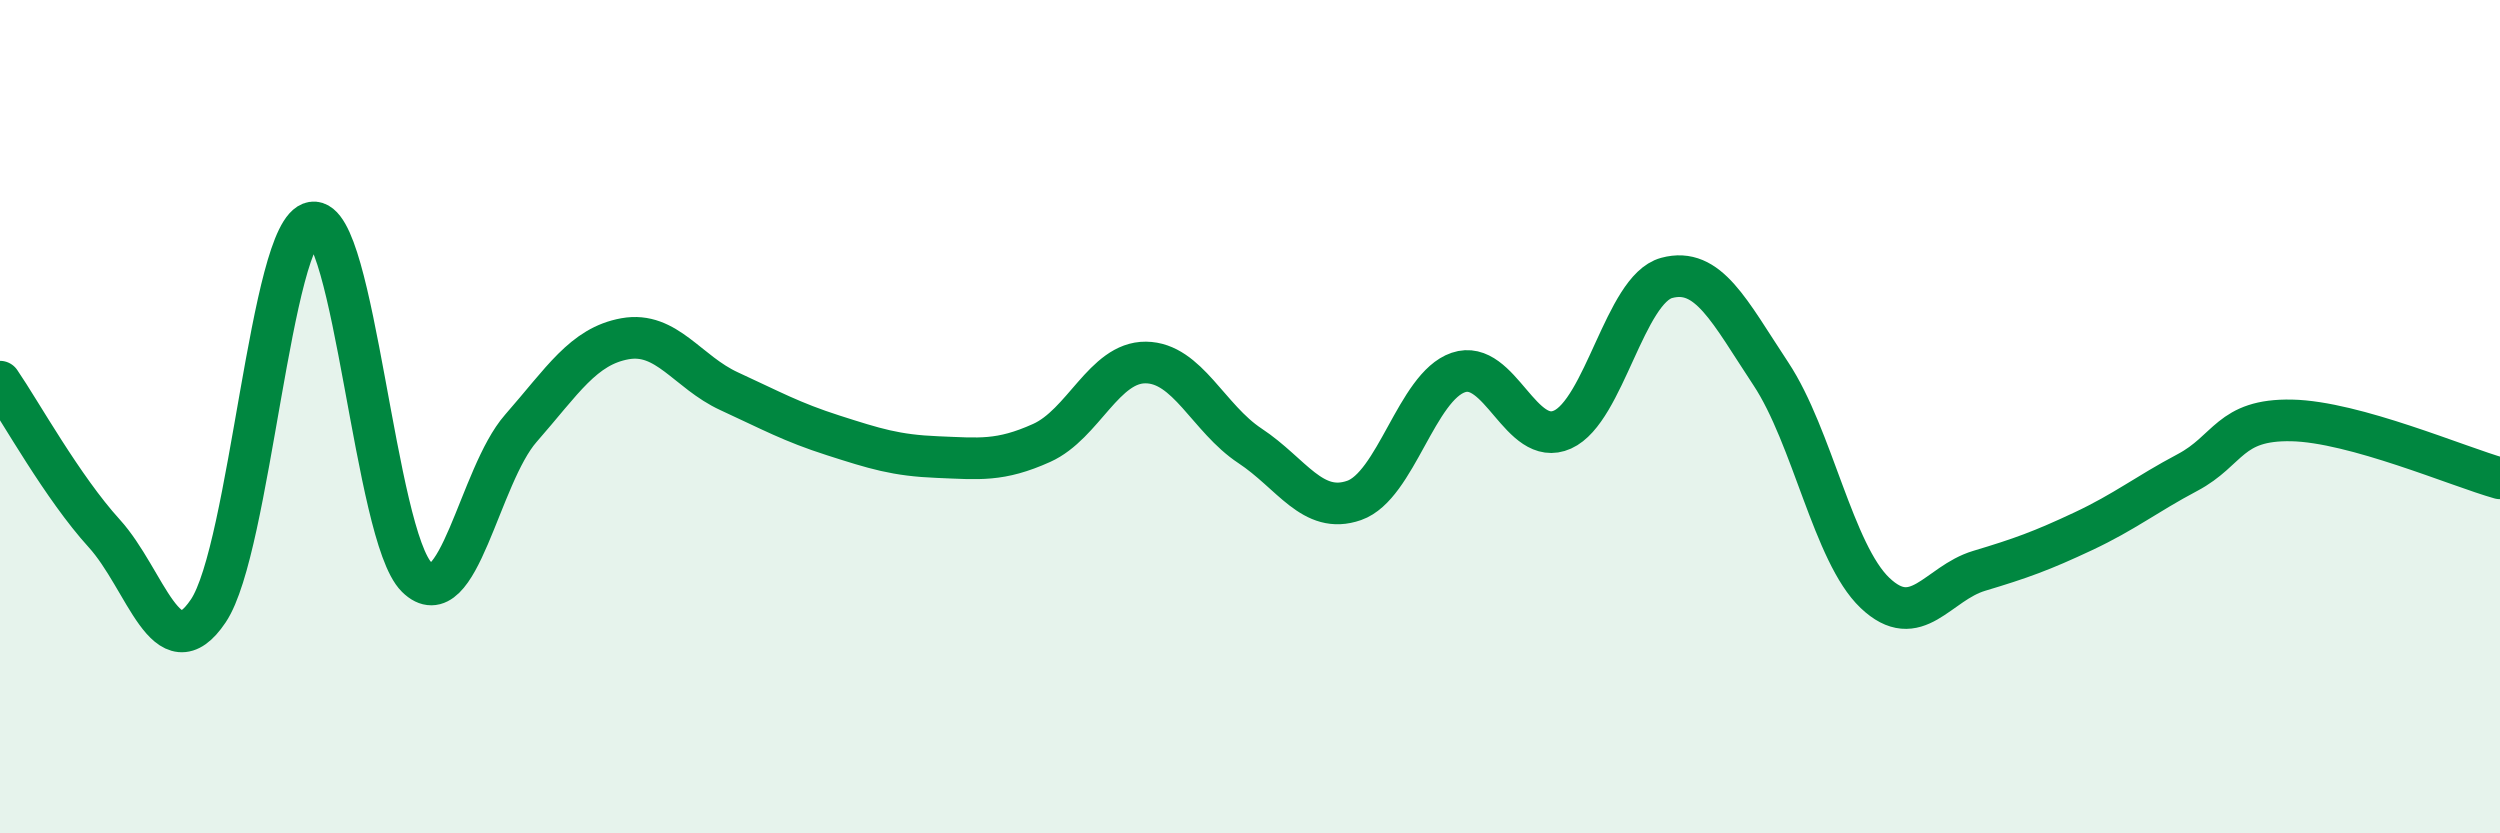
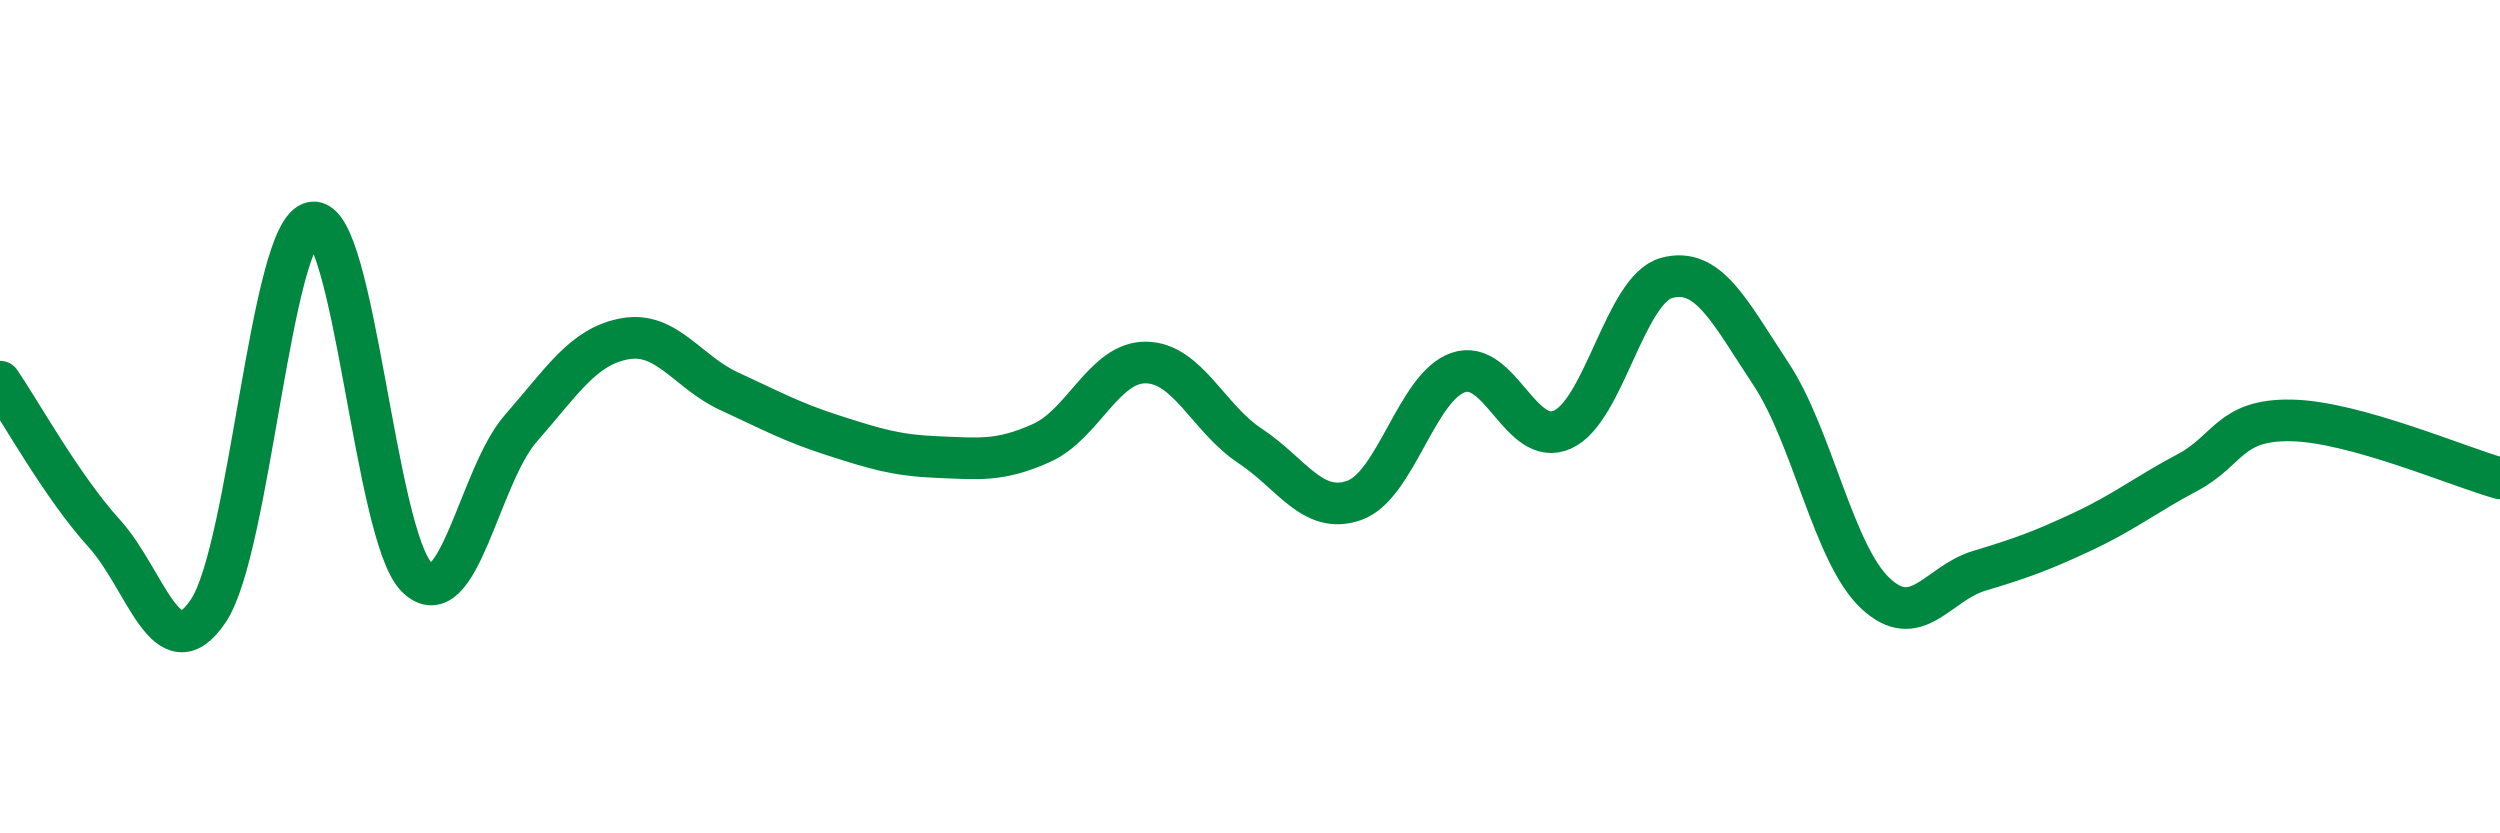
<svg xmlns="http://www.w3.org/2000/svg" width="60" height="20" viewBox="0 0 60 20">
-   <path d="M 0,9.16 C 0.5,9.89 1.5,11.7 2.5,12.8 C 3.5,13.9 4,16.15 5,14.66 C 6,13.17 6.5,5.5 7.5,5.34 C 8.5,5.18 9,12.86 10,13.85 C 11,14.84 11.5,11.42 12.5,10.28 C 13.5,9.14 14,8.31 15,8.13 C 16,7.95 16.5,8.93 17.5,9.39 C 18.5,9.85 19,10.13 20,10.45 C 21,10.77 21.5,10.93 22.5,10.97 C 23.5,11.01 24,11.08 25,10.63 C 26,10.18 26.5,8.69 27.5,8.7 C 28.5,8.71 29,10.04 30,10.7 C 31,11.36 31.5,12.36 32.5,12.01 C 33.5,11.66 34,9.28 35,8.94 C 36,8.6 36.5,10.76 37.5,10.31 C 38.5,9.86 39,6.94 40,6.67 C 41,6.4 41.5,7.46 42.5,8.97 C 43.5,10.48 44,13.28 45,14.23 C 46,15.18 46.5,14 47.5,13.7 C 48.5,13.4 49,13.22 50,12.75 C 51,12.28 51.5,11.87 52.5,11.34 C 53.5,10.81 53.5,10.06 55,10.09 C 56.5,10.12 59,11.2 60,11.48L60 20L0 20Z" fill="#008740" opacity="0.1" stroke-linecap="round" stroke-linejoin="round" />
  <path d="M 0,9.16 C 0.5,9.89 1.5,11.7 2.5,12.8 C 3.5,13.9 4,16.15 5,14.66 C 6,13.17 6.5,5.5 7.5,5.34 C 8.5,5.18 9,12.86 10,13.85 C 11,14.84 11.5,11.42 12.5,10.28 C 13.5,9.14 14,8.31 15,8.13 C 16,7.95 16.5,8.93 17.5,9.39 C 18.5,9.85 19,10.13 20,10.45 C 21,10.77 21.5,10.93 22.5,10.97 C 23.5,11.01 24,11.08 25,10.63 C 26,10.18 26.5,8.69 27.5,8.7 C 28.5,8.71 29,10.04 30,10.7 C 31,11.36 31.5,12.36 32.5,12.01 C 33.5,11.66 34,9.28 35,8.94 C 36,8.6 36.5,10.76 37.5,10.31 C 38.5,9.86 39,6.94 40,6.67 C 41,6.4 41.5,7.46 42.5,8.97 C 43.5,10.48 44,13.28 45,14.23 C 46,15.18 46.5,14 47.5,13.7 C 48.5,13.4 49,13.22 50,12.75 C 51,12.28 51.5,11.87 52.5,11.34 C 53.5,10.81 53.5,10.06 55,10.09 C 56.5,10.12 59,11.2 60,11.48" stroke="#008740" stroke-width="1" fill="none" stroke-linecap="round" stroke-linejoin="round" />
</svg>